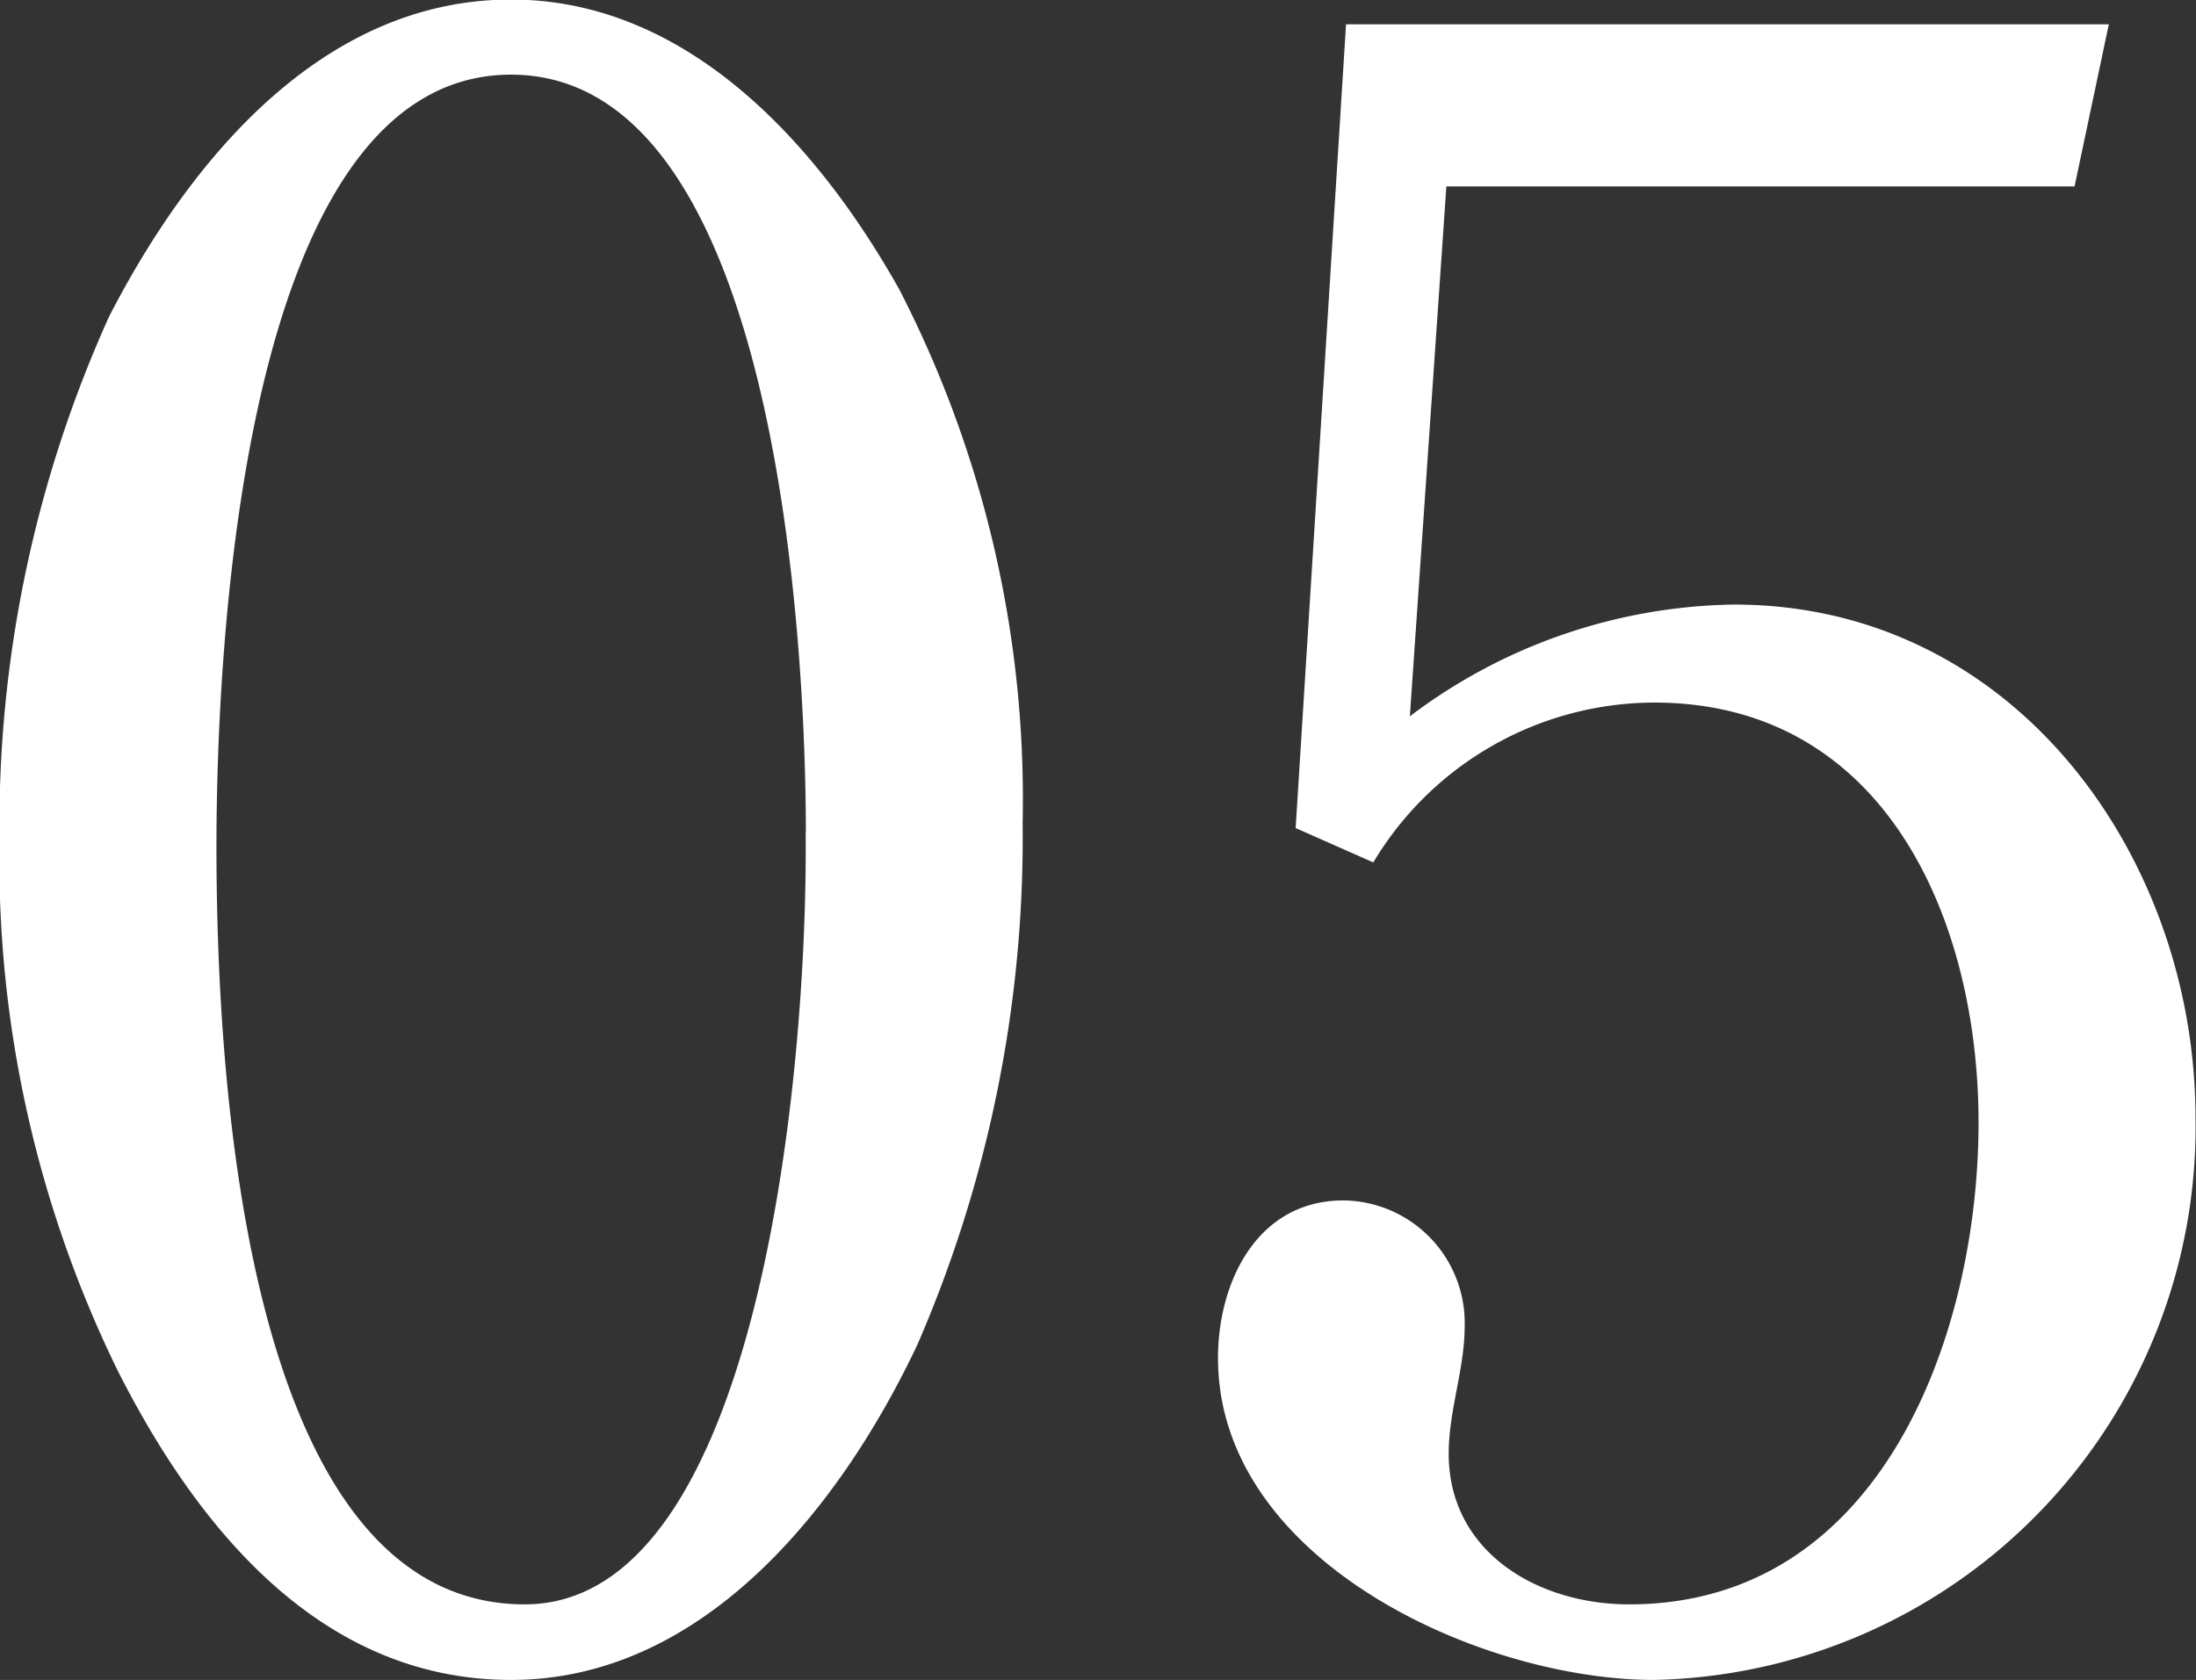
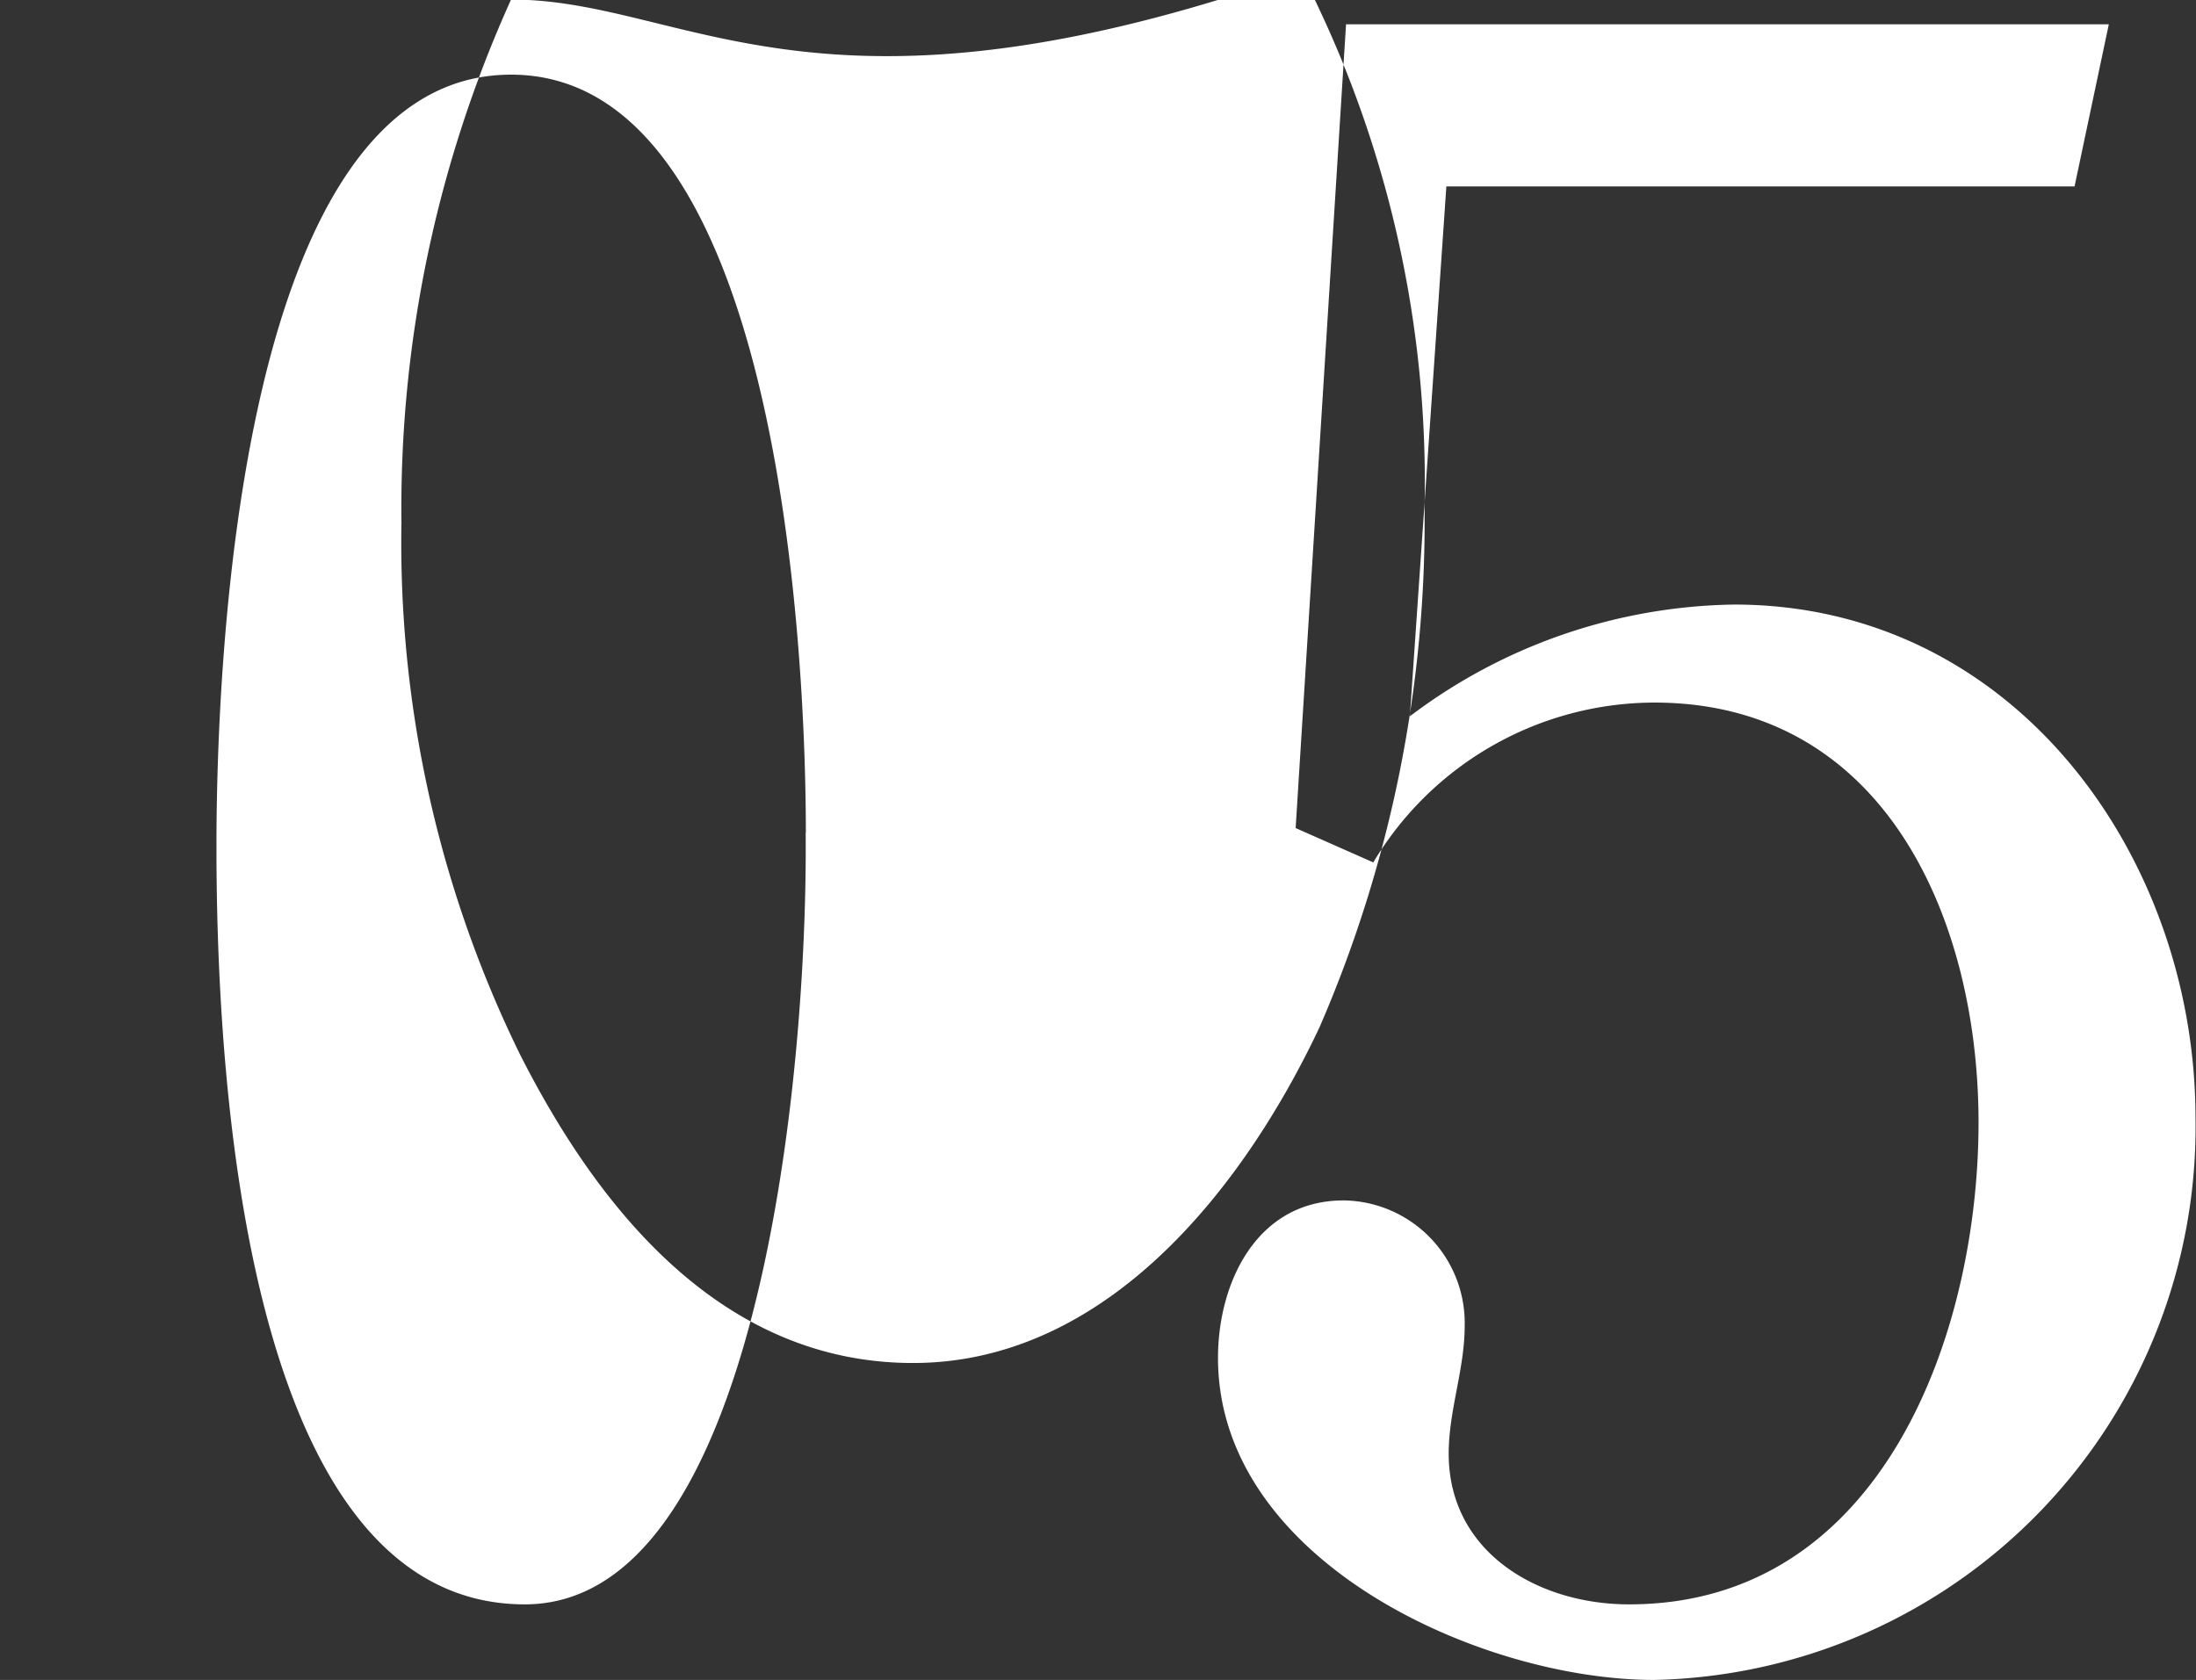
<svg xmlns="http://www.w3.org/2000/svg" width="47.937" height="36.68" viewBox="0 0 47.937 36.68">
  <rect x="0" y="0" width="47.937" height="36.68" fill="#333333" stroke="none" />
  <defs>
    <style>
      .cls-1 {
        fill: #fff;
        fill-rule: evenodd;
      }
    </style>
  </defs>
-   <path id="wide-num-05.svg" class="cls-1" d="M473.5,9077.87c-4.138,0-7.029,3.53-8.774,6.92a26.976,26.976,0,0,0-2.393,11.42,25.394,25.394,0,0,0,2.592,11.62c1.745,3.44,4.437,6.73,8.575,6.73,4.238,0,7.229-3.84,8.874-7.33a27.773,27.773,0,0,0,2.293-11.37,24.285,24.285,0,0,0-2.692-11.66C480.185,9081.01,477.343,9077.87,473.5,9077.87Zm6.431,18.19c0.05,5.34-1.047,16.85-6.132,16.85-6.281,0-6.73-12.16-6.73-16.55,0-4.09.5-16.85,6.431-16.85C479.337,9079.51,479.935,9092.02,479.935,9096.06Zm13.986-14.11H507.63l0.748-3.54H491.727l-1.1,17.55,1.695,0.75a7.166,7.166,0,0,1,6.132-3.49c5.036,0,7.08,4.74,7.08,9.17,0,4.59-2.094,10.52-7.628,10.52-1.994,0-3.938-1.14-3.938-3.29,0-.95.349-1.84,0.349-2.79a2.678,2.678,0,0,0-2.643-2.74c-1.894,0-2.742,1.79-2.742,3.44,0,4.43,5.734,7.03,9.522,7.03a12.073,12.073,0,0,0,11.816-12.27c0-5.68-3.939-11.21-10.071-11.21a12,12,0,0,0-7.079,2.44Z" transform="translate(-462.344 -9077.88)" />
+   <path id="wide-num-05.svg" class="cls-1" d="M473.5,9077.87a26.976,26.976,0,0,0-2.393,11.42,25.394,25.394,0,0,0,2.592,11.62c1.745,3.44,4.437,6.73,8.575,6.73,4.238,0,7.229-3.84,8.874-7.33a27.773,27.773,0,0,0,2.293-11.37,24.285,24.285,0,0,0-2.692-11.66C480.185,9081.01,477.343,9077.87,473.5,9077.87Zm6.431,18.19c0.05,5.34-1.047,16.85-6.132,16.85-6.281,0-6.73-12.16-6.73-16.55,0-4.09.5-16.85,6.431-16.85C479.337,9079.51,479.935,9092.02,479.935,9096.06Zm13.986-14.11H507.63l0.748-3.54H491.727l-1.1,17.55,1.695,0.75a7.166,7.166,0,0,1,6.132-3.49c5.036,0,7.08,4.74,7.08,9.17,0,4.59-2.094,10.52-7.628,10.52-1.994,0-3.938-1.14-3.938-3.29,0-.95.349-1.84,0.349-2.79a2.678,2.678,0,0,0-2.643-2.74c-1.894,0-2.742,1.79-2.742,3.44,0,4.43,5.734,7.03,9.522,7.03a12.073,12.073,0,0,0,11.816-12.27c0-5.68-3.939-11.21-10.071-11.21a12,12,0,0,0-7.079,2.44Z" transform="translate(-462.344 -9077.88)" />
</svg>